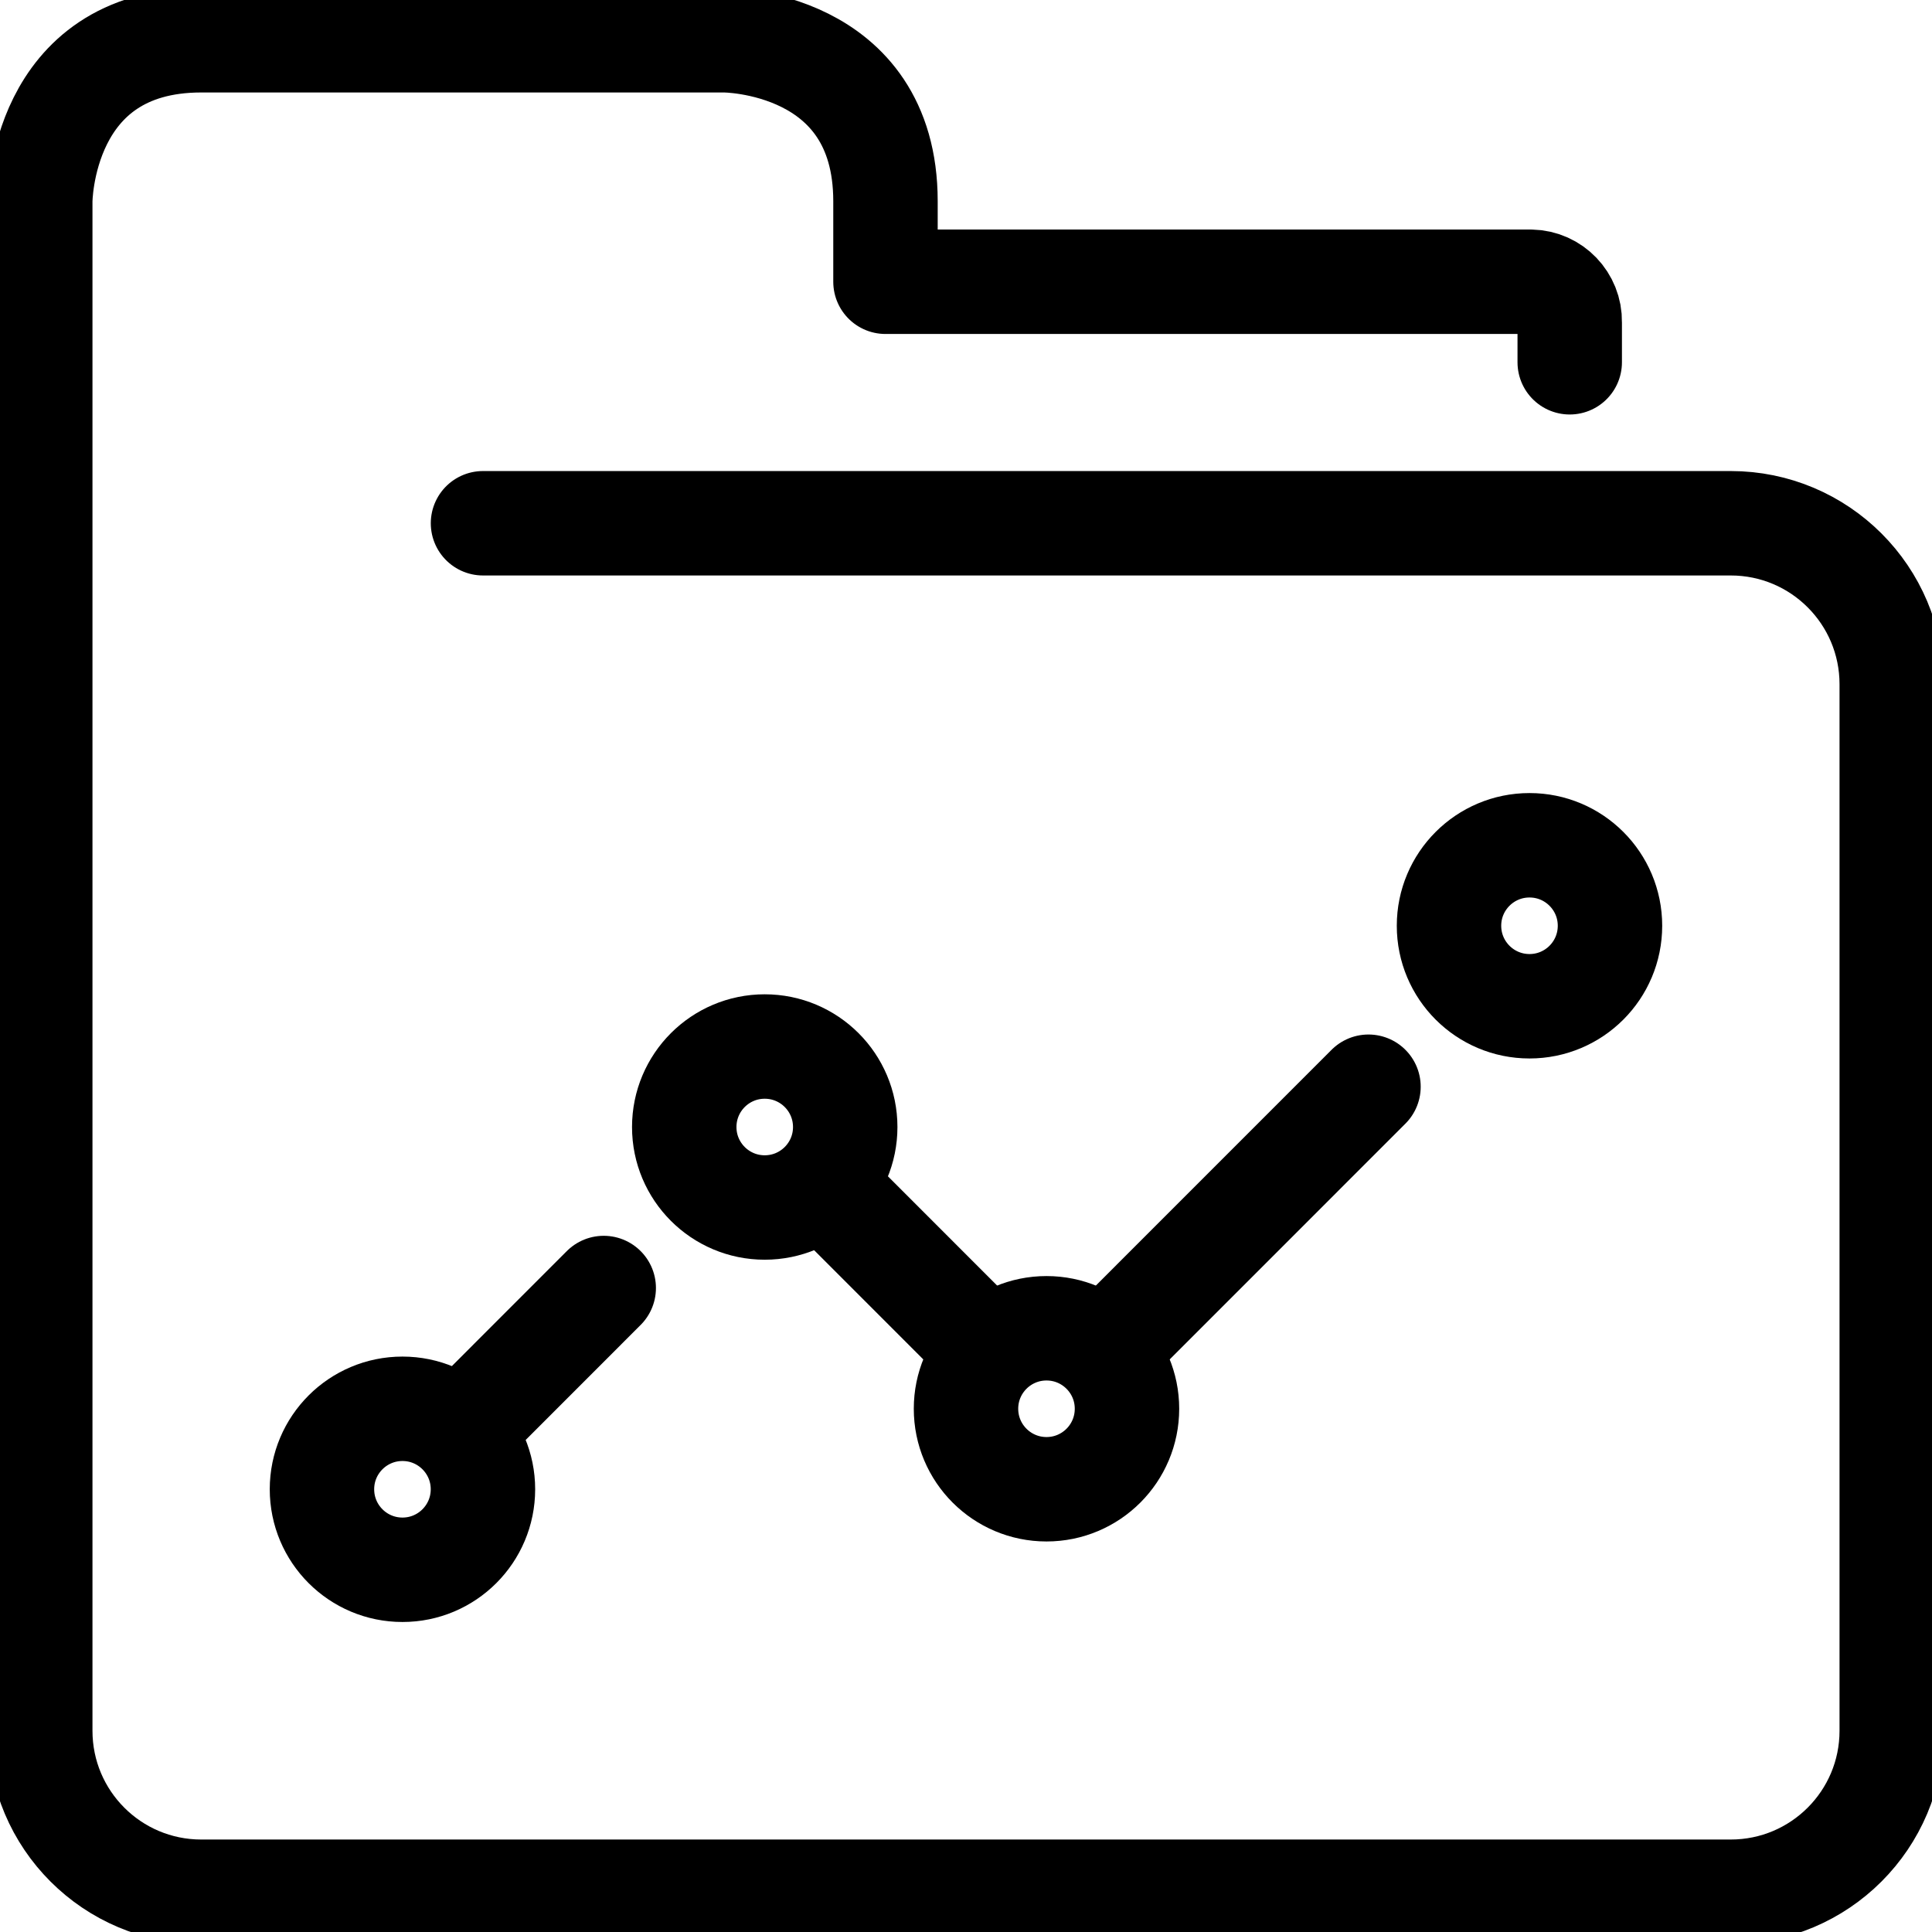
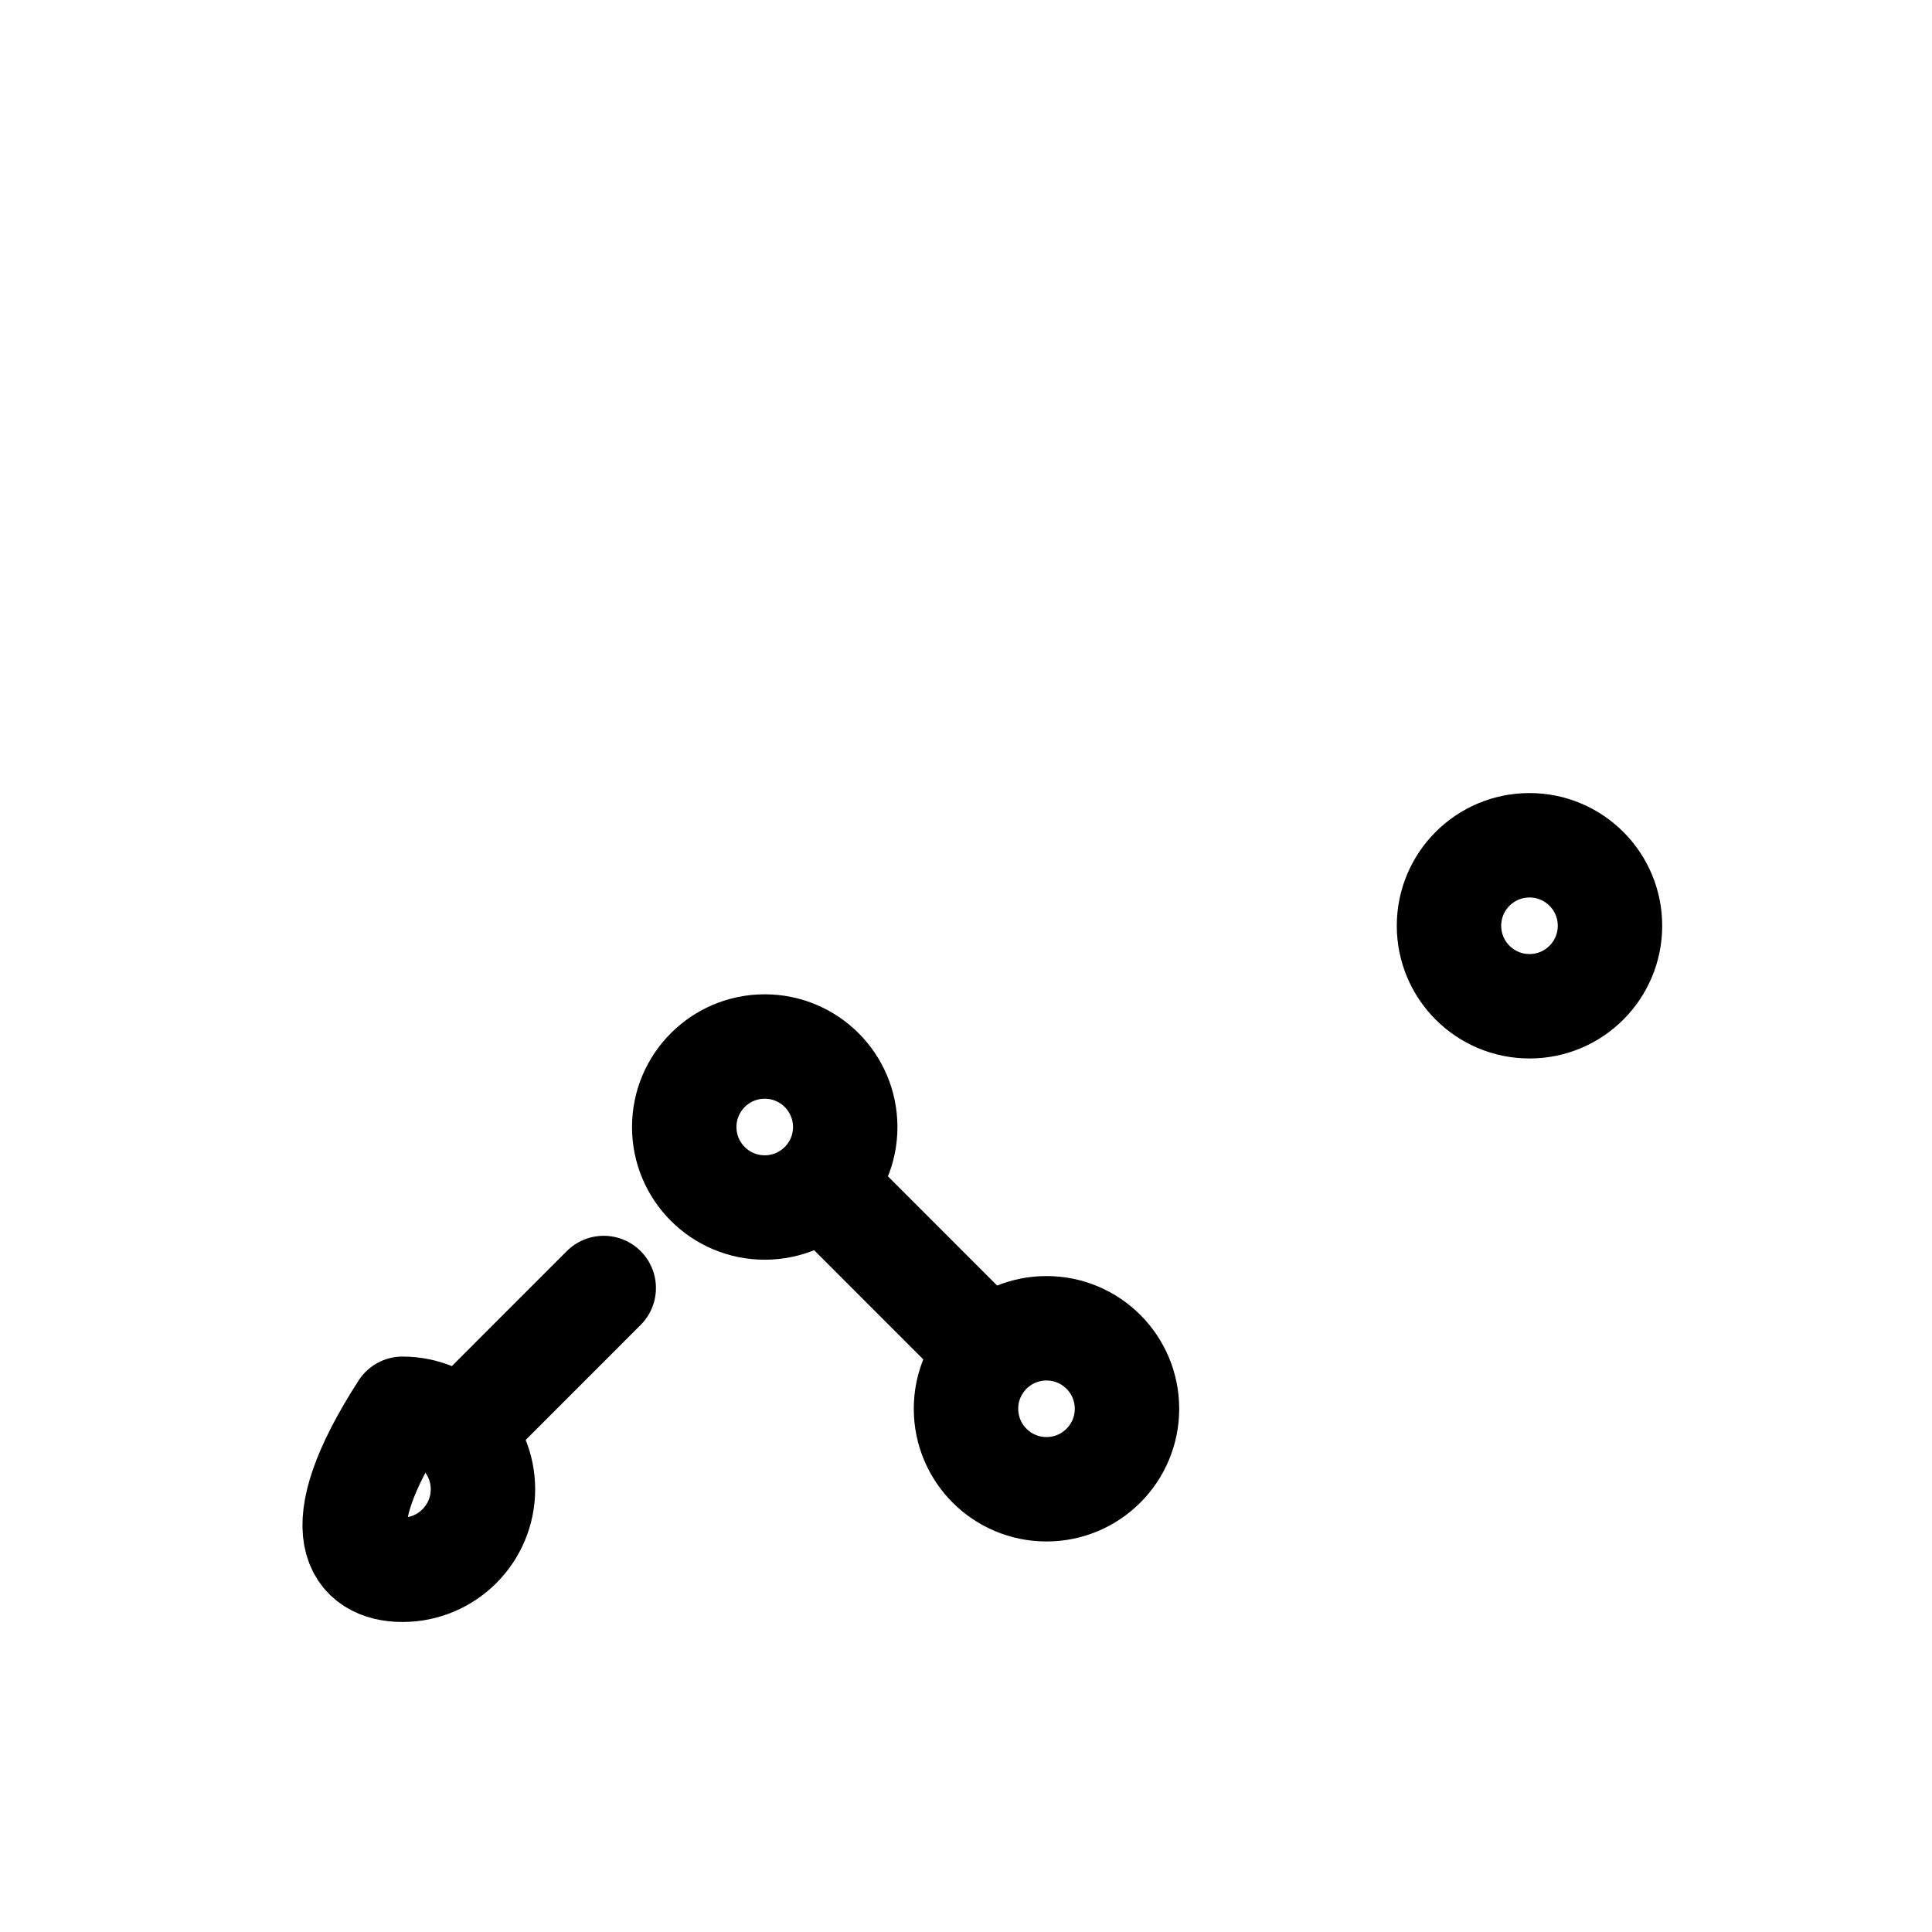
<svg xmlns="http://www.w3.org/2000/svg" width="37" height="37" viewBox="0 0 37 37" fill="none">
  <g clip-path="url(#clip0_364_885)">
-     <path d="M30.062 6.938V6.167C30.07 5.751 29.738 5.404 29.322 5.396C29.314 5.396 29.299 5.396 29.291 5.396H16.958V3.854C16.958 0.771 13.875 0.771 13.875 0.771H3.854C0.771 0.771 0.771 3.854 0.771 3.854V33.146C0.771 34.849 2.15 36.229 3.854 36.229H33.145C34.849 36.229 36.229 34.849 36.229 33.146V13.104C36.229 11.401 34.849 10.021 33.145 10.021H9.25" stroke="black" stroke-width="2" stroke-linecap="round" stroke-linejoin="round" />
    <path d="M14.645 23.125C15.497 23.125 16.187 22.435 16.187 21.584C16.187 20.732 15.497 20.042 14.645 20.042C13.794 20.042 13.104 20.732 13.104 21.584C13.104 22.435 13.794 23.125 14.645 23.125Z" stroke="black" stroke-width="2" stroke-linecap="round" stroke-linejoin="round" />
    <path d="M20.042 28.521C20.893 28.521 21.583 27.831 21.583 26.979C21.583 26.128 20.893 25.438 20.042 25.438C19.19 25.438 18.5 26.128 18.5 26.979C18.5 27.831 19.19 28.521 20.042 28.521Z" stroke="black" stroke-width="2" stroke-linecap="round" stroke-linejoin="round" />
    <path d="M29.292 19.271C30.143 19.271 30.833 18.581 30.833 17.729C30.833 16.878 30.143 16.188 29.292 16.188C28.44 16.188 27.75 16.878 27.75 17.729C27.75 18.581 28.44 19.271 29.292 19.271Z" stroke="black" stroke-width="2" stroke-linecap="round" stroke-linejoin="round" />
-     <path d="M7.708 30.063C8.559 30.063 9.249 29.373 9.249 28.521C9.249 27.67 8.559 26.98 7.708 26.98C6.856 26.98 6.166 27.67 6.166 28.521C6.166 29.373 6.856 30.063 7.708 30.063Z" stroke="black" stroke-width="2" stroke-linecap="round" stroke-linejoin="round" />
+     <path d="M7.708 30.063C8.559 30.063 9.249 29.373 9.249 28.521C9.249 27.67 8.559 26.98 7.708 26.98C6.166 29.373 6.856 30.063 7.708 30.063Z" stroke="black" stroke-width="2" stroke-linecap="round" stroke-linejoin="round" />
    <path d="M9.25 26.98L11.562 24.667" stroke="black" stroke-width="2" stroke-linecap="round" stroke-linejoin="round" />
    <path d="M16.188 23.125L18.5 25.438" stroke="black" stroke-width="2" stroke-linecap="round" stroke-linejoin="round" />
-     <path d="M21.583 25.438L26.208 20.812" stroke="black" stroke-width="2" stroke-linecap="round" stroke-linejoin="round" />
  </g>
  <defs>
    <clipPath id="clip0_364_885">
      <rect width="37" height="37" fill="white" />
    </clipPath>
  </defs>
</svg>